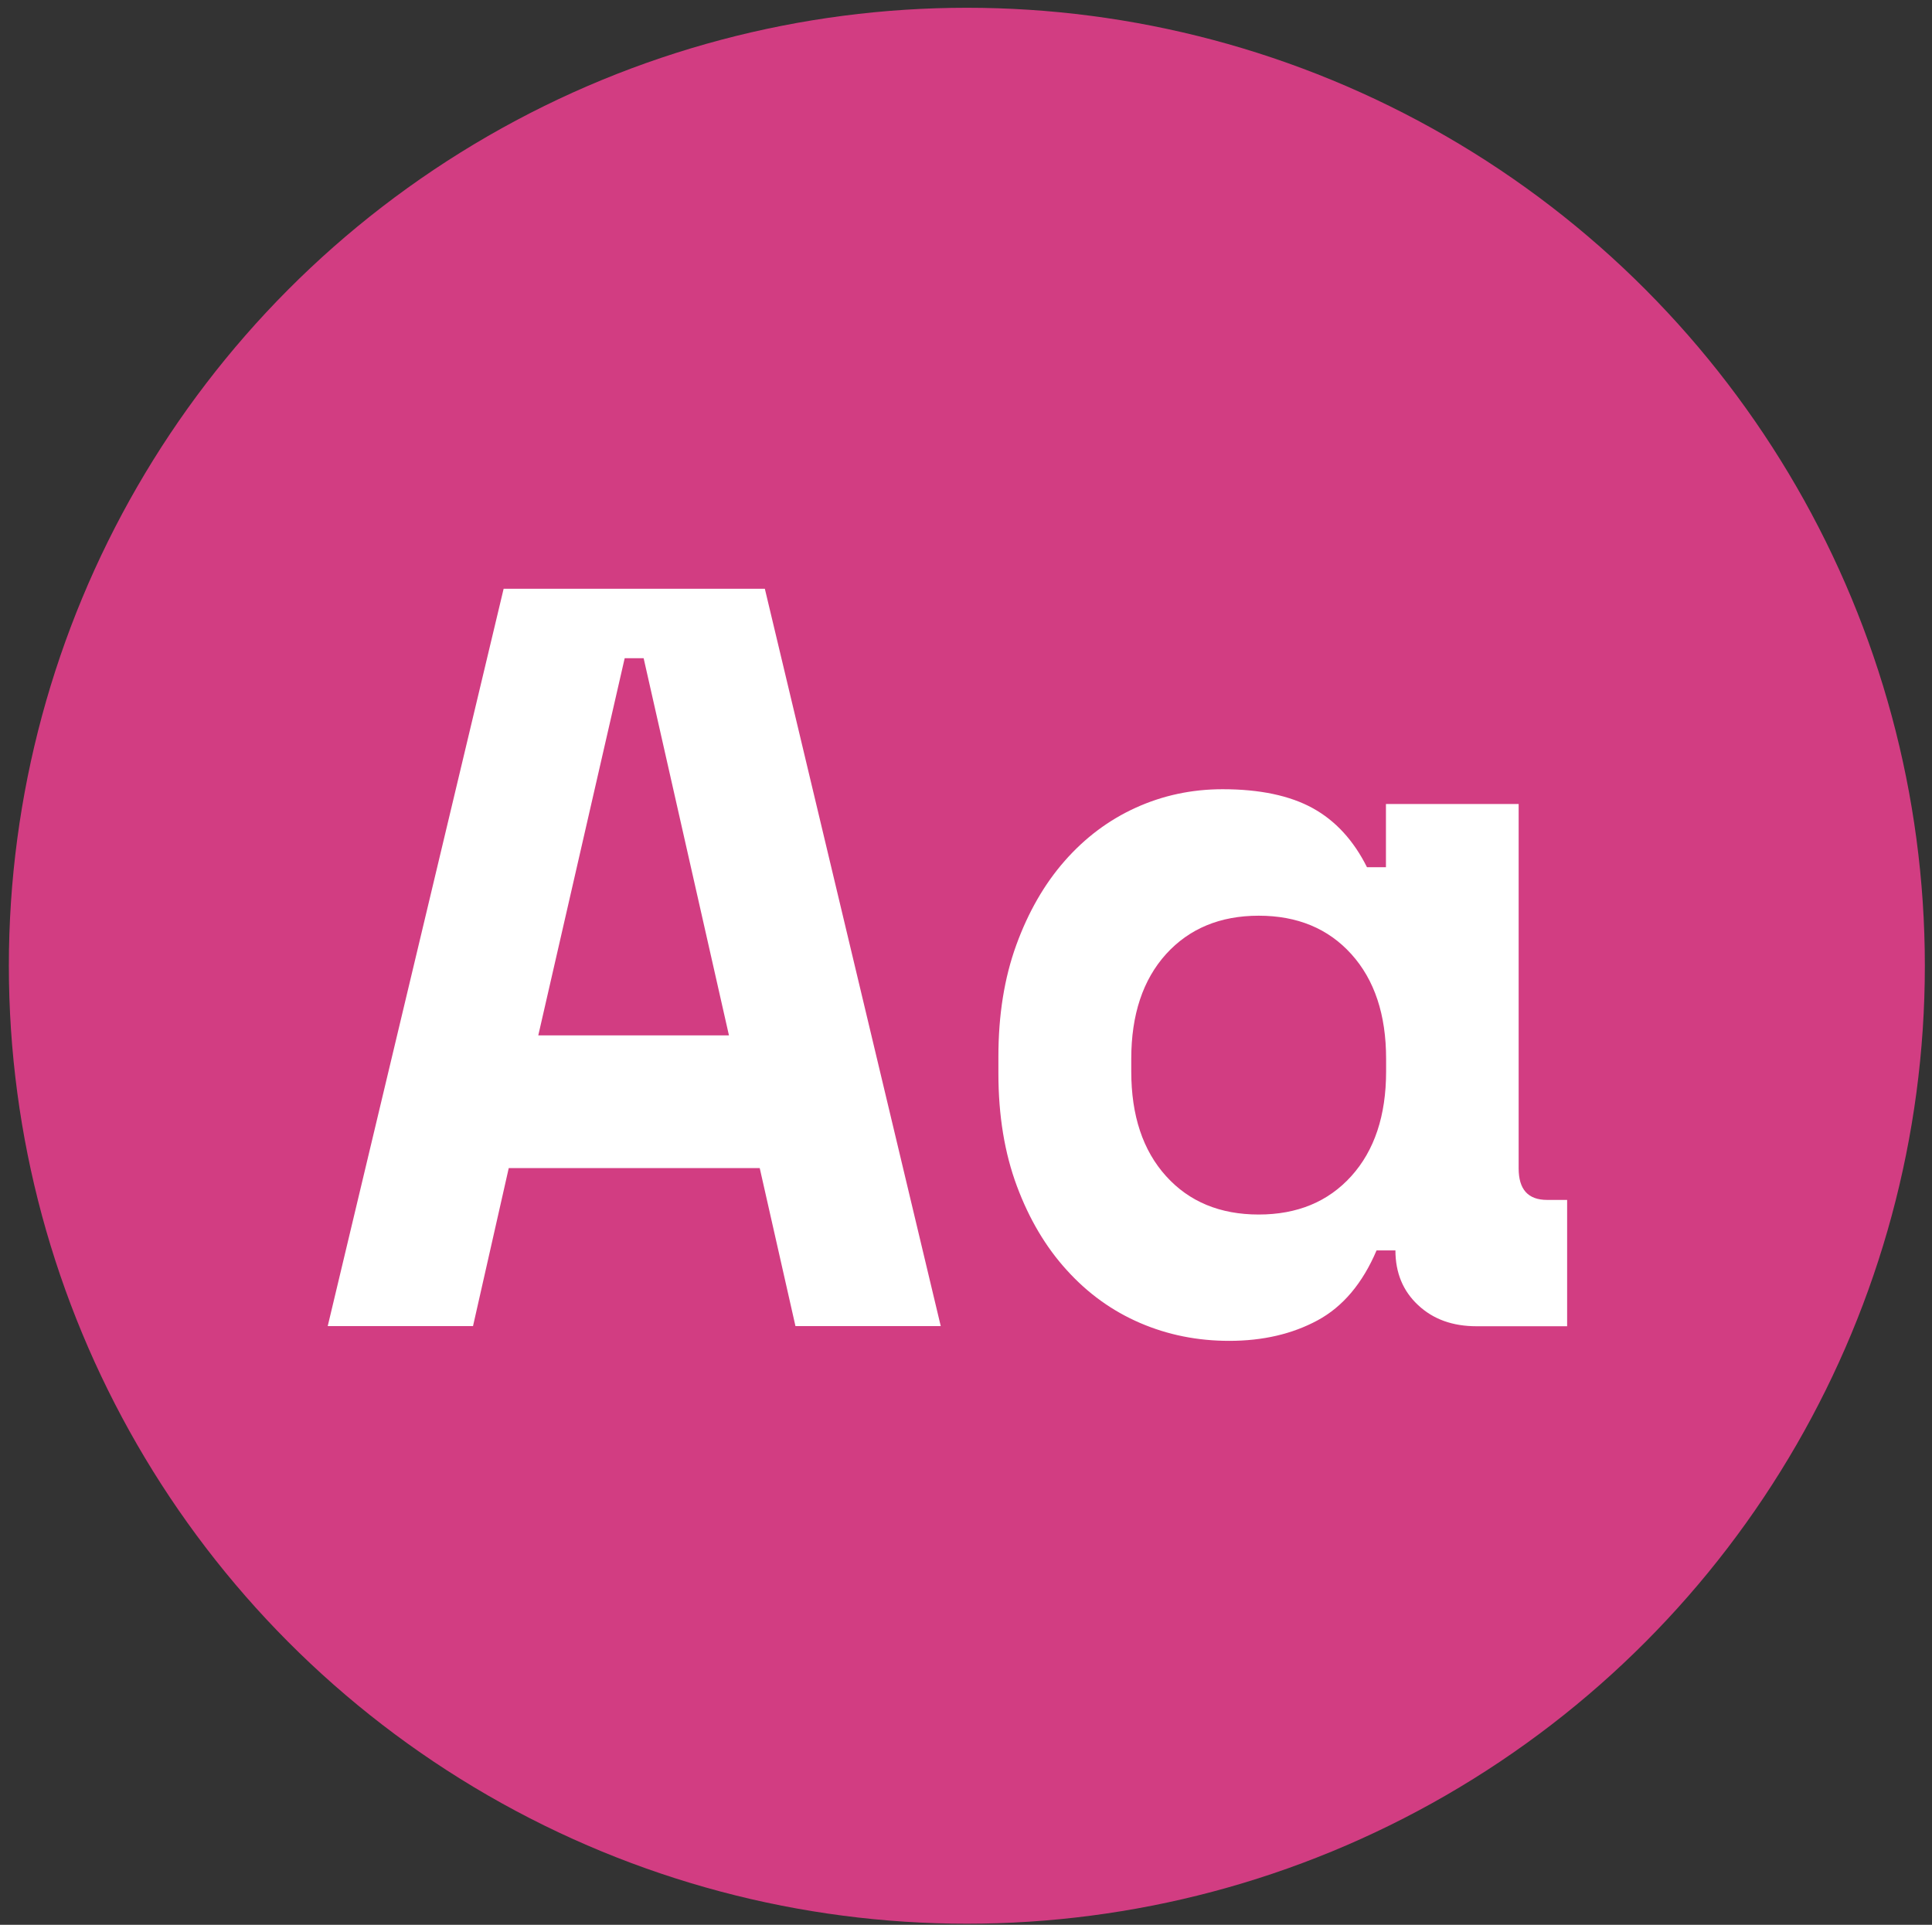
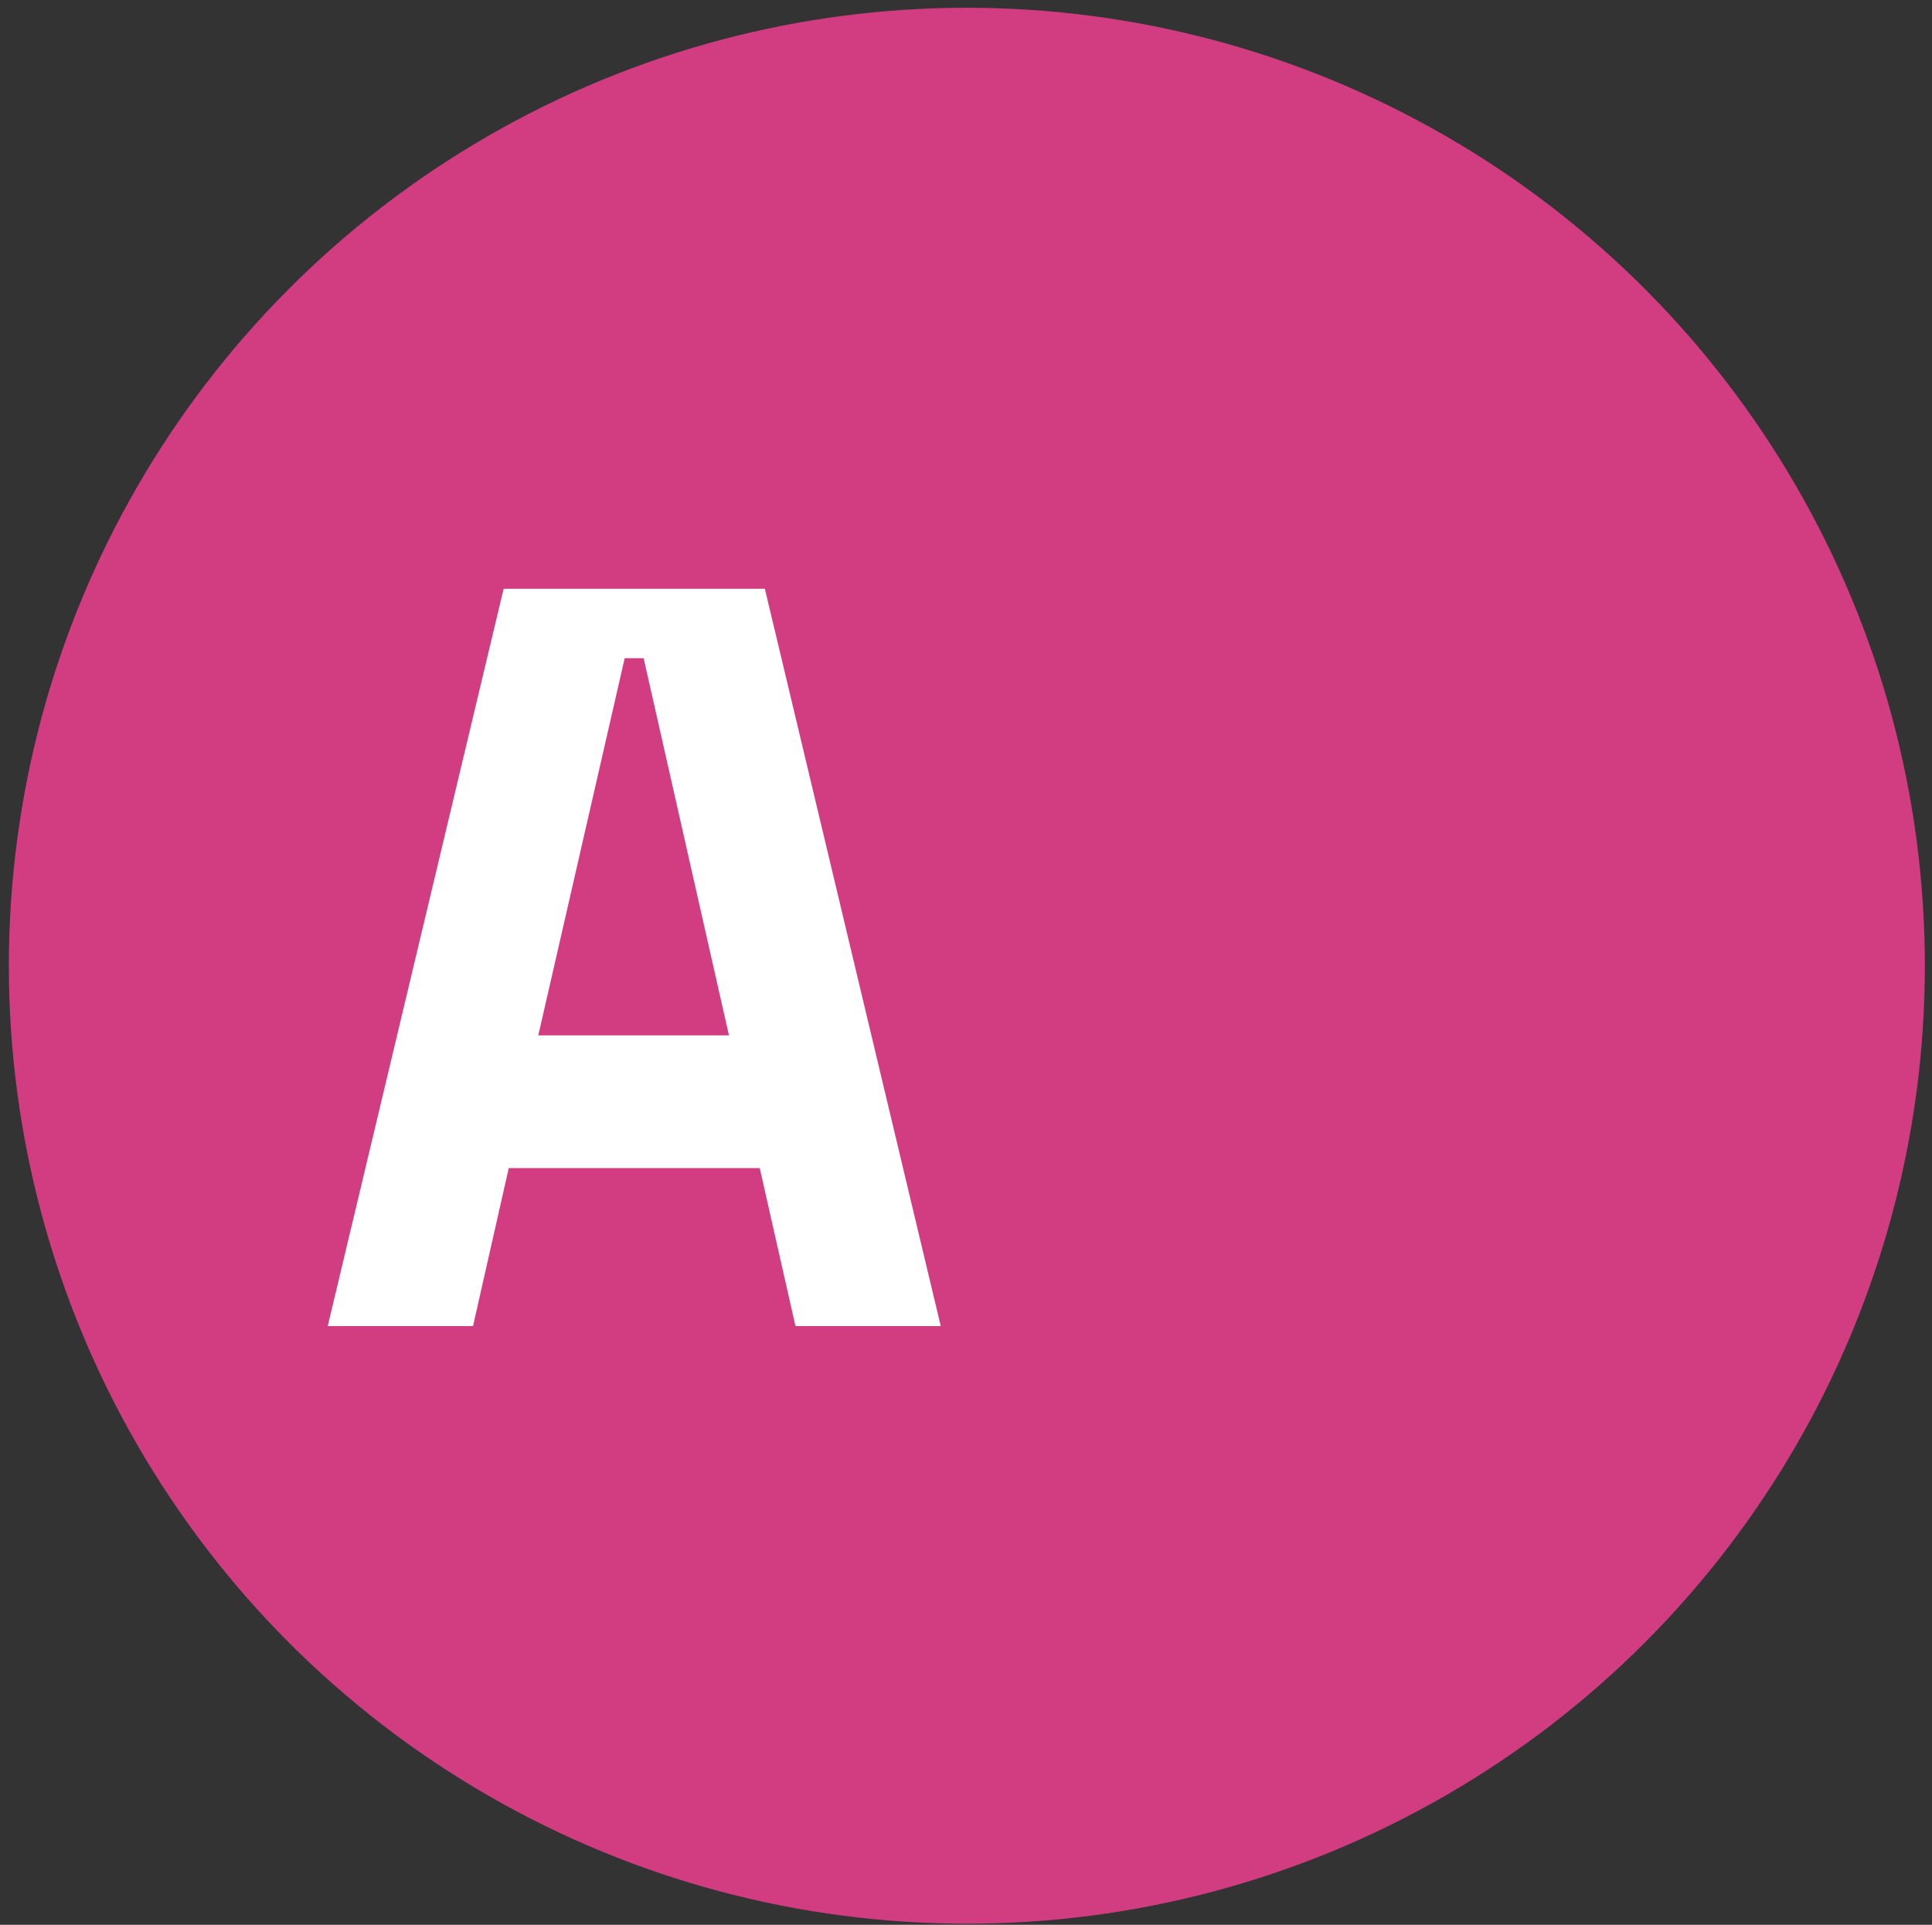
<svg xmlns="http://www.w3.org/2000/svg" id="Layer_3" data-name="Layer 3" viewBox="0 0 124.33 123.87">
  <rect x="0" y="0" width="124.33" height="123.87" fill="#333333" stroke="none" />
  <defs>
    <style>
      .cls-1 {
        fill: #fff;
      }

      .cls-2 {
        fill: #d23d82;
      }
    </style>
  </defs>
  <circle class="cls-2" cx="62.22" cy="62.15" r="61.65" />
  <g>
    <path class="cls-1" d="m48.87,75.17h-16.13l-2.3,10.17h-9.35l11.32-47.45h16.81l11.32,47.45h-9.35l-2.3-10.17Zm-14.23-8.54h12.27l-5.49-24.27h-1.22l-5.56,24.27Z" />
-     <path class="cls-1" d="m88.59,80.46c-.9,2.12-2.17,3.63-3.8,4.51-1.63.88-3.52,1.32-5.69,1.32-2.03,0-3.94-.38-5.73-1.15-1.79-.77-3.36-1.9-4.71-3.39-1.36-1.49-2.43-3.3-3.22-5.42-.79-2.12-1.19-4.54-1.19-7.25v-1.08c0-2.67.38-5.06,1.15-7.18.77-2.12,1.81-3.93,3.12-5.42,1.31-1.49,2.83-2.63,4.57-3.42,1.74-.79,3.6-1.19,5.59-1.19,2.39,0,4.33.41,5.8,1.22,1.47.81,2.63,2.08,3.49,3.8h1.22v-4.07h8.54v23.45c0,1.36.61,2.03,1.83,2.03h1.29v8.13h-5.83c-1.54,0-2.79-.45-3.76-1.36-.97-.9-1.46-2.08-1.46-3.52h-1.22Zm-7.59-2.3c2.48,0,4.47-.82,5.96-2.47s2.24-3.9,2.24-6.74v-.81c0-2.85-.75-5.09-2.24-6.74s-3.48-2.47-5.96-2.47-4.47.83-5.96,2.47c-1.49,1.65-2.24,3.9-2.24,6.74v.81c0,2.85.75,5.09,2.24,6.74,1.49,1.65,3.48,2.47,5.96,2.47Z" />
  </g>
</svg>